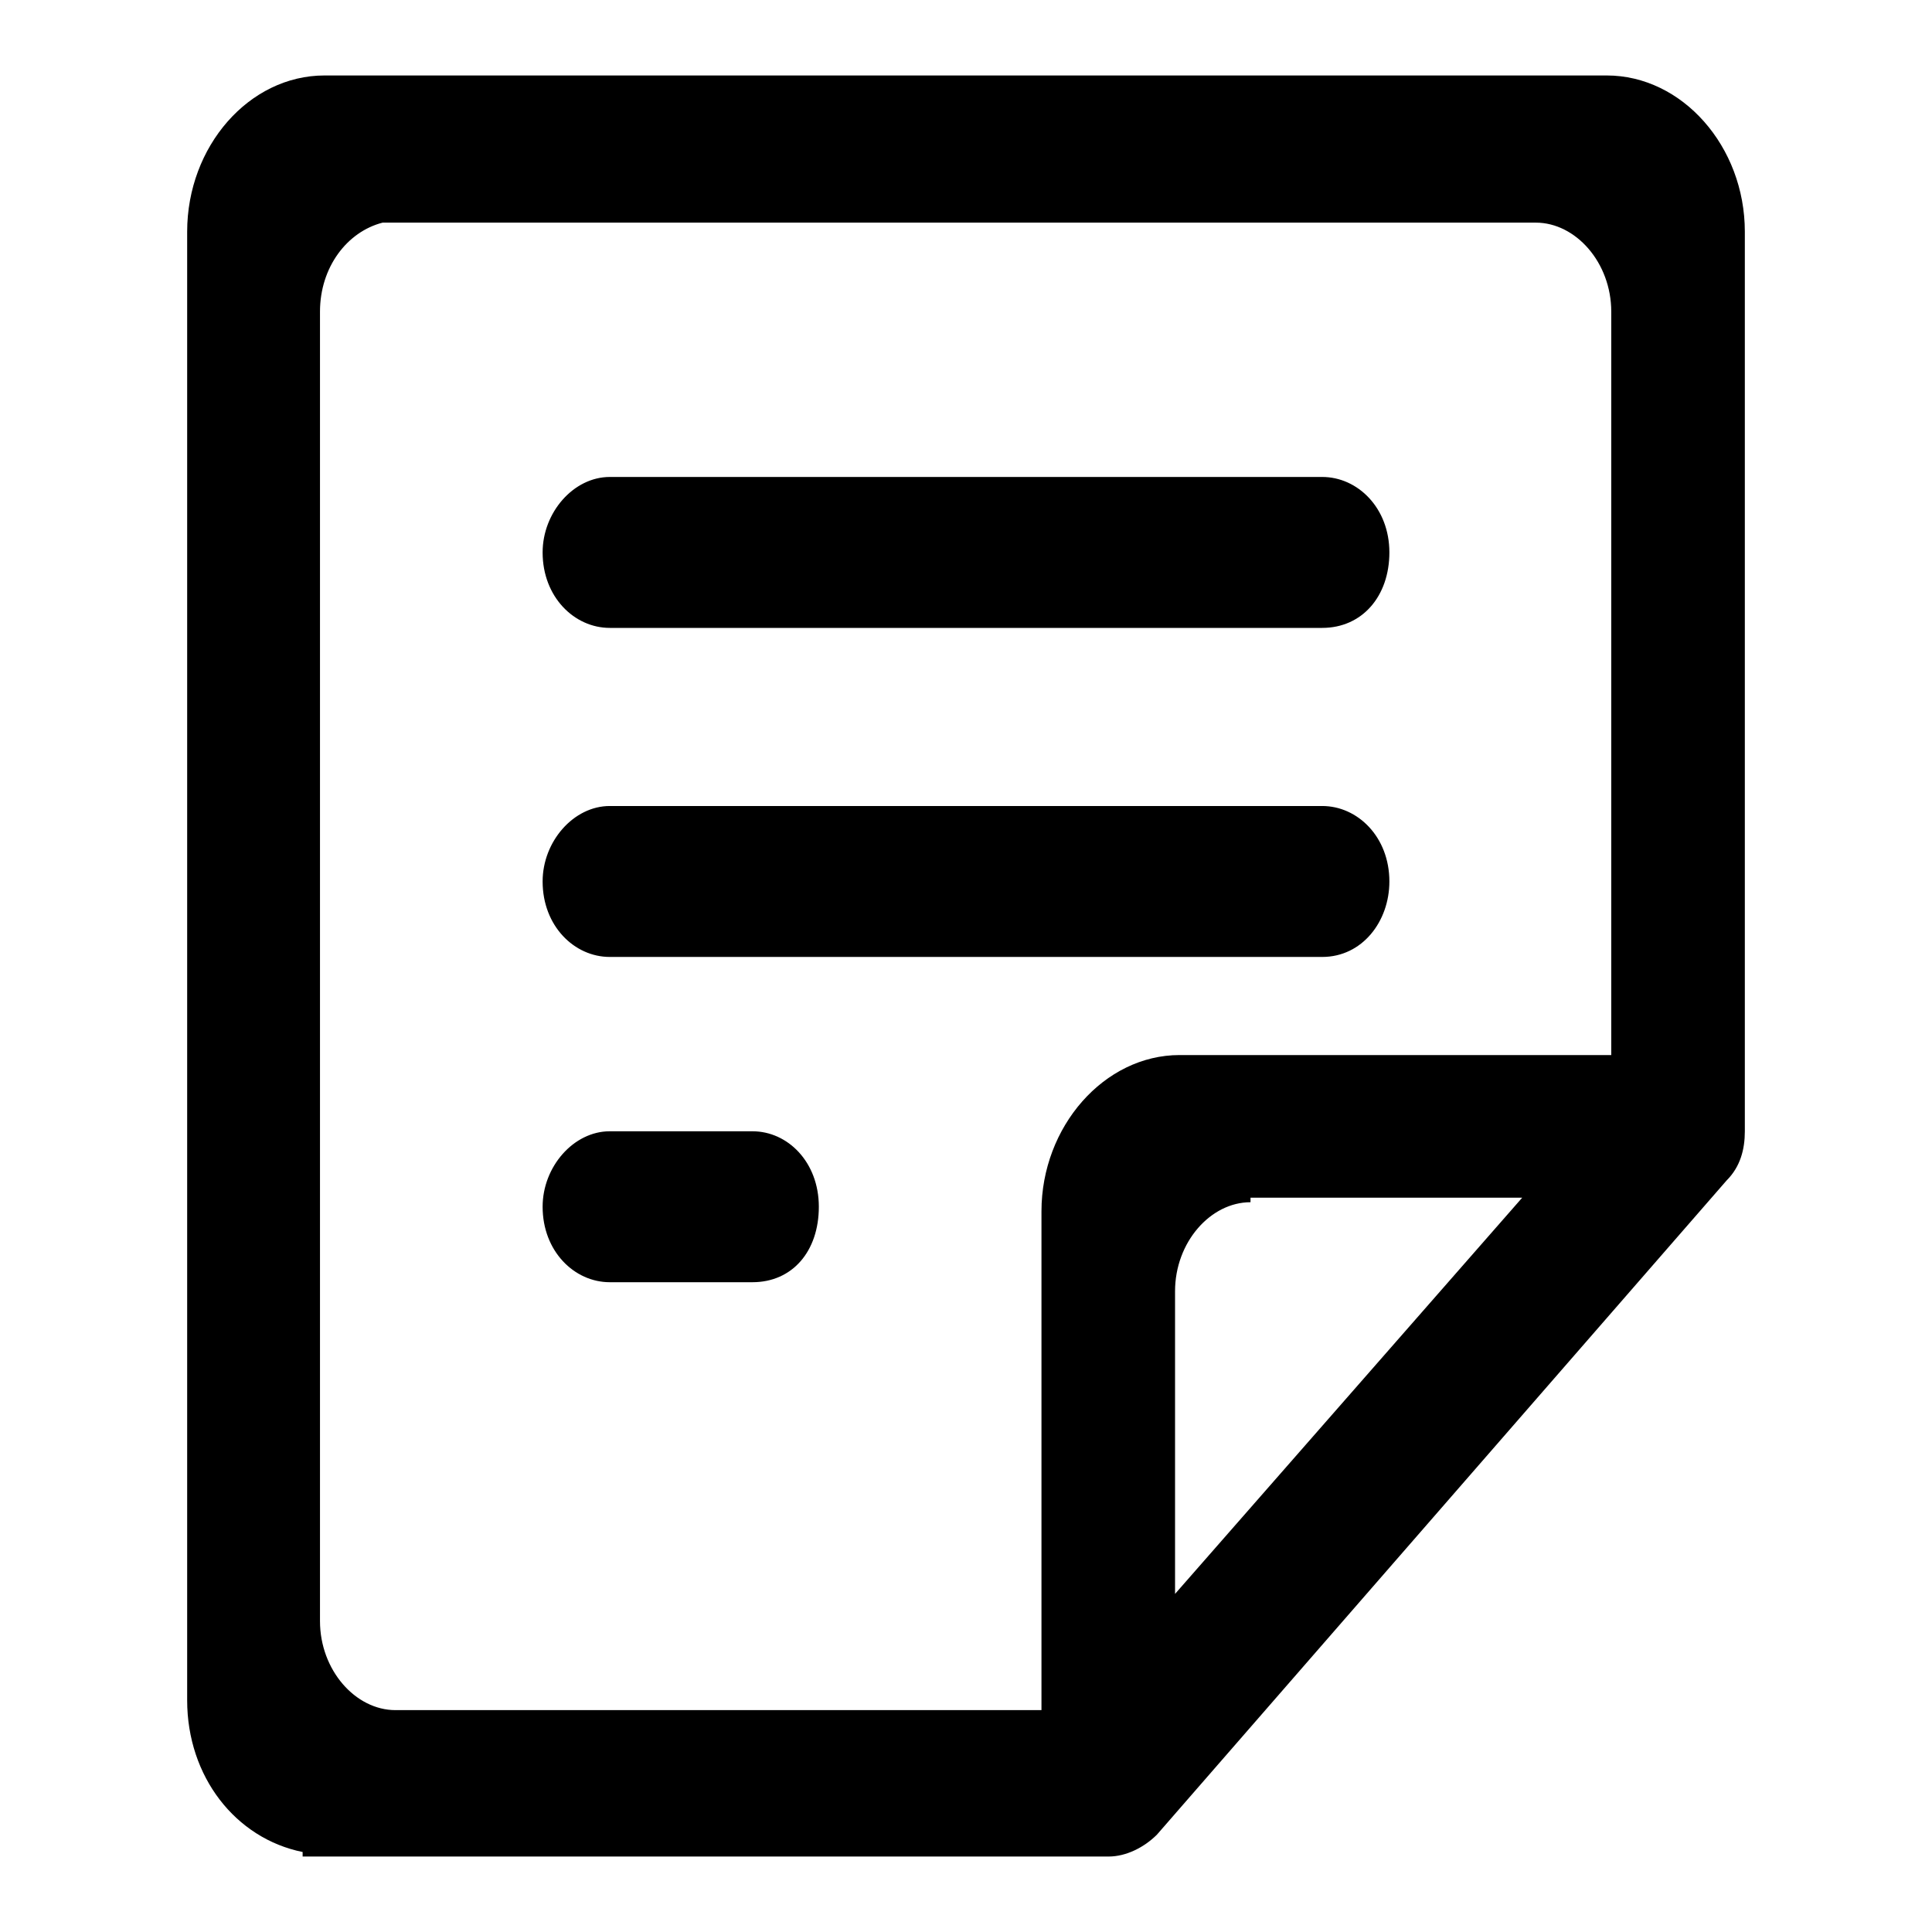
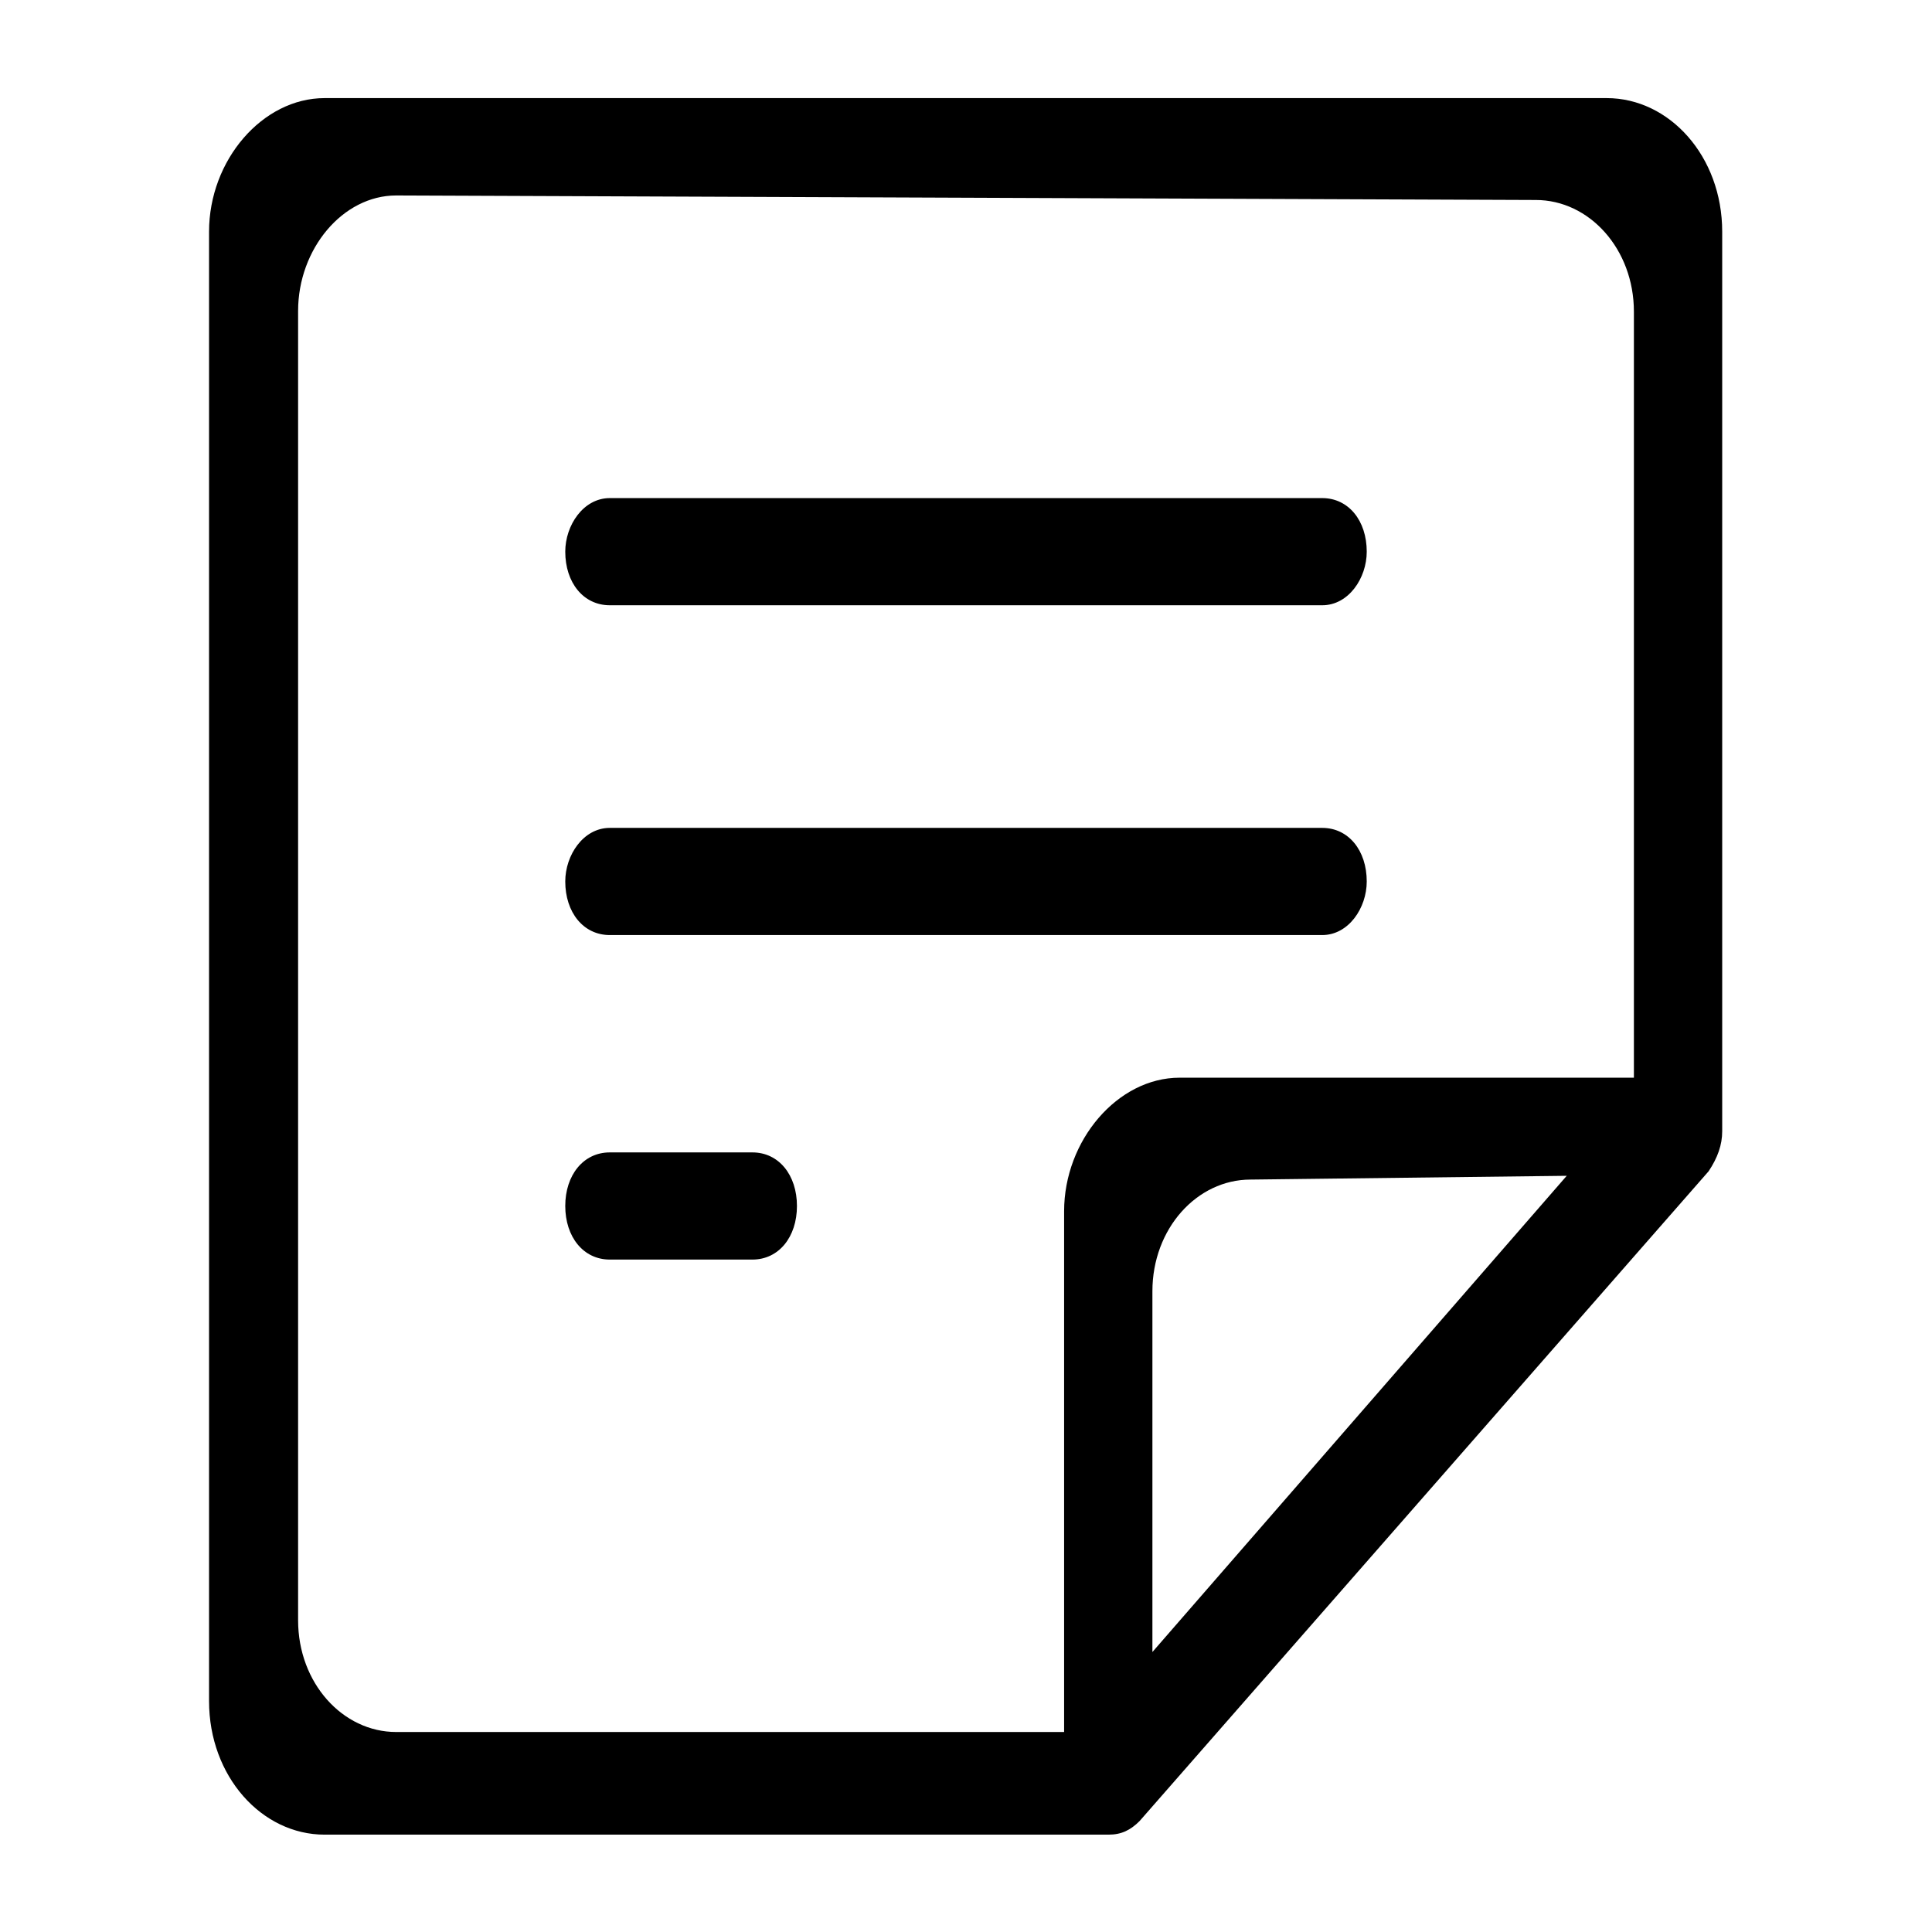
<svg xmlns="http://www.w3.org/2000/svg" version="1.1" x="0px" y="0px" viewBox="0 0 256 256" enable-background="new 0 0 256 256" xml:space="preserve">
  <g>
    <g>
      <path fill="#000000" d="M43,243.1c-8.3,0-15.3-7.7-15.3-17.7V30.7C27.7,21.2,34.8,13,43,13h169.9c8.3,0,15.3,7.7,15.3,17.7v119.2c0,1.8-0.6,3.5-1.8,5.3L151,241.3c-1.2,1.2-2.4,1.8-4.1,1.8H43L43,243.1z M52.5,25.9c-7.1,0-13,7.1-13,15.3v173.5c0,8.3,5.9,14.8,13,14.8H141v-69c0-9.4,7.1-17.7,15.3-17.7h60.2V41.3c0-8.3-5.9-14.8-13-14.8L52.5,25.9L52.5,25.9z M165.7,156.3c-7.1,0-13,6.5-13,14.8v47.8l54.9-63.1L165.7,156.3L165.7,156.3z M80.8,166.9c-3.5,0-5.9-3-5.9-7.1c0-4.1,2.4-7.1,5.9-7.1h18.9c3.5,0,5.9,3,5.9,7.1c0,4.1-2.4,7.1-5.9,7.1H80.8L80.8,166.9z M80.8,123.9c-3.5,0-5.9-3-5.9-7.1c0-3.5,2.4-7.1,5.9-7.1h94.4c3.5,0,5.9,3,5.9,7.1c0,3.5-2.4,7.1-5.9,7.1H80.8L80.8,123.9z M80.8,80.2c-3.5,0-5.9-3-5.9-7.1c0-3.5,2.4-7.1,5.9-7.1h94.4c3.5,0,5.9,3,5.9,7.1c0,3.5-2.4,7.1-5.9,7.1H80.8L80.8,80.2z" />
-       <path fill="#000000" d="M146.9,246H40.1v-0.6c-8.9-1.8-15.3-10-15.3-20.1V30.7C24.8,19.4,33,10,43,10h169.9c10,0,18.3,9.4,18.3,20.7v119.2c0,2.4-0.6,4.7-2.4,6.5l-75.5,86.7C151.6,244.8,149.2,246,146.9,246z M46,240.1h100.9c1.2,0,1.8,0,2.4-1.2l75.5-86.1c0.6-0.6,1.2-1.8,1.2-3V30.7c0-8.3-5.3-14.8-12.4-14.8H43c-7.1,0-12.4,6.5-12.4,14.8v194.7c0,8.3,5.3,14.8,12.4,14.8L46,240.1L46,240.1z M143.9,232.4H52.5c-8.8,0-15.9-8.3-15.9-17.7V41.3c0-10,7.1-17.7,15.9-17.7h151c8.9,0,15.9,8.3,15.9,17.7v104.4h-63.1c-7.1,0-12.4,6.5-12.4,14.8V232.4z M50.7,29.5c-4.7,1.2-8.3,5.9-8.3,11.8v173.5c0,6.5,4.7,11.8,10,11.8H138v-66.1c0-11.2,8.3-20.7,18.3-20.7h57.2V41.3c0-6.5-4.7-11.8-10-11.8H50.7L50.7,29.5z M149.8,227.1v-55.5c0-10,7.1-17.7,15.9-17.7h48.4L149.8,227.1z M165.7,159.3c-5.3,0-10,5.3-10,11.8v40.1l46-52.5h-36V159.3z M99.7,169.9H80.8c-4.7,0-8.9-4.1-8.9-10c0-5.3,4.1-10,8.9-10h18.9c4.7,0,8.8,4.1,8.8,10C108.5,165.8,105,169.9,99.7,169.9z M80.8,156.3c-1.8,0-3,1.8-3,4.1s1.2,4.1,3,4.1h18.9c1.8,0,3-1.8,3-4.1s-1.2-4.1-3-4.1H80.8z M175.2,126.8H80.8c-4.7,0-8.9-4.1-8.9-10c0-5.3,4.1-10,8.9-10h94.4c4.7,0,8.9,4.1,8.9,10C184.1,122.1,180.5,126.8,175.2,126.8z M80.8,112.7c-1.8,0-3,1.8-3,4.1c0,2.4,1.2,4.1,3,4.1h94.4c1.8,0,3-1.8,3-4.1c0-2.4-1.2-4.1-3-4.1H80.8z M175.2,83.2H80.8c-4.7,0-8.9-4.1-8.9-10c0-5.3,4.1-10,8.9-10h94.4c4.7,0,8.9,4.1,8.9,10C184.1,79,180.5,83.2,175.2,83.2z M80.8,69.6c-1.8,0-3,1.8-3,4.1c0,2.4,1.2,4.1,3,4.1h94.4c1.8,0,3-1.8,3-4.1c0-2.3-1.2-4.1-3-4.1H80.8z" />
    </g>
  </g>
</svg>